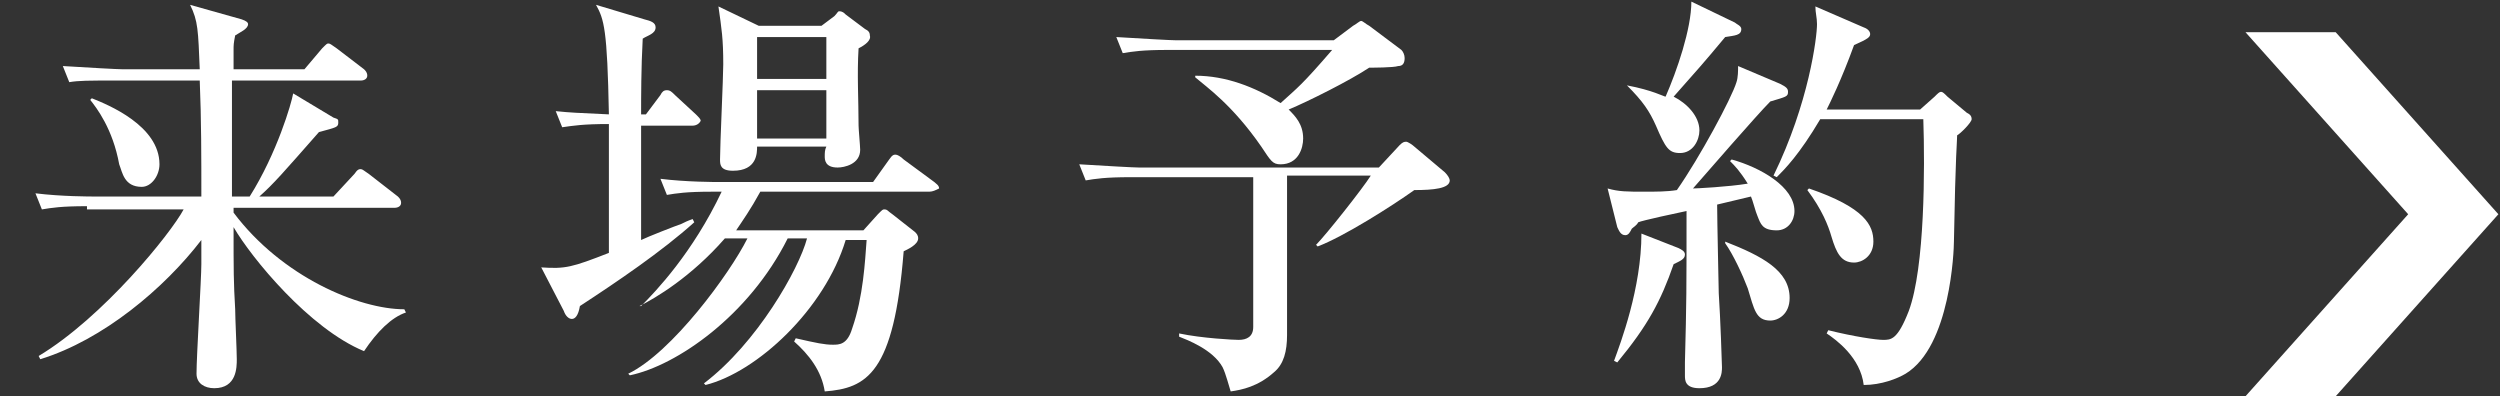
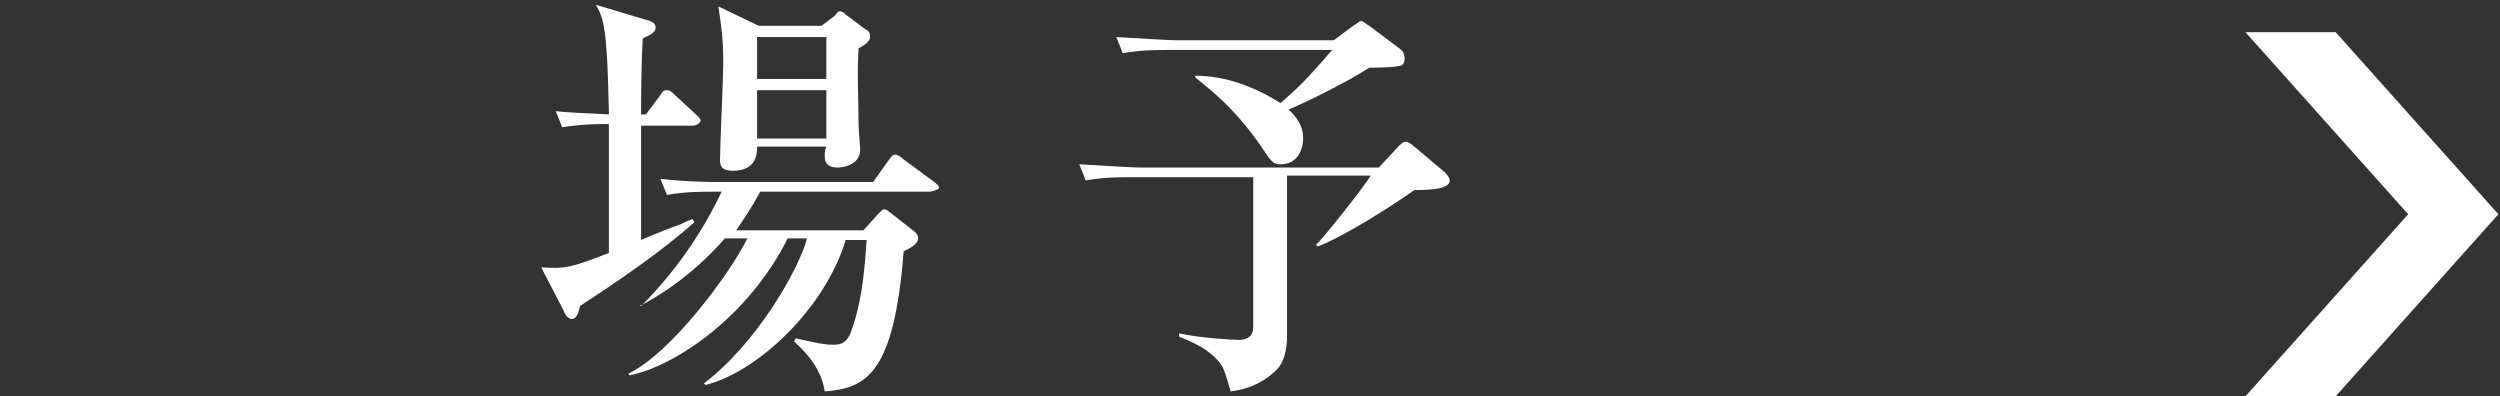
<svg xmlns="http://www.w3.org/2000/svg" version="1.1" id="レイヤー_1" x="0px" y="0px" viewBox="0 0 155.2 24.6" style="enable-background:new 0 0 155.2 24.6;" xml:space="preserve">
  <rect x="0" y="0" width="155.2" height="24.6" fill="#333333" stroke="none" />
  <style type="text/css">
	.st0{fill:#FFFFFF;}
</style>
  <g id="レイヤー_2_00000132798834719134634340000002212619090588641694_">
    <g id="レイヤー_2-2">
      <path class="st0" d="M139.4,24.6l10.1-11.3L139.4,2h5.6l10.1,11.3l-10.1,11.3H139.4z" />
    </g>
  </g>
  <g>
-     <path class="st0" d="M5.4,12.8c-1.6,0-2.2,0.1-2.8,0.2l-0.4-1c1.6,0.2,3.4,0.2,3.7,0.2h6.6c0-2.4,0-4.8-0.1-7.2H7.1   C5.5,5,4.9,5,4.3,5.1l-0.4-1c1.6,0.1,3.4,0.2,3.7,0.2h4.8c-0.1-2.4-0.1-3-0.6-4L15,1.2c0.3,0.1,0.4,0.2,0.4,0.3   c0,0.3-0.5,0.5-0.8,0.7c-0.1,0.5-0.1,0.6-0.1,0.9v1.2h4.4L20,3c0.3-0.3,0.3-0.3,0.4-0.3s0.2,0.1,0.5,0.3l1.7,1.3   c0.1,0.1,0.2,0.2,0.2,0.4c0,0.2-0.2,0.3-0.4,0.3h-8c0,3.3,0,3.7,0,7.2h1.1c1.7-2.7,2.6-5.8,2.7-6.4l2.5,1.5C21,7.4,21,7.4,21,7.6   c0,0.3-0.1,0.3-1.2,0.6c-2.2,2.5-2.8,3.2-3.7,4h4.6l1.3-1.4c0.2-0.3,0.3-0.3,0.4-0.3c0.1,0,0.2,0.1,0.5,0.3l1.8,1.4   c0.1,0.1,0.2,0.2,0.2,0.4c0,0.2-0.2,0.3-0.4,0.3h-10v0.3c3,4,7.8,6,10.6,6l0.1,0.2c-0.9,0.3-1.8,1.2-2.6,2.4   c-3.4-1.4-7-5.8-8.1-7.7c0,2.7,0,3.4,0.1,5.1c0,0.5,0.1,2.6,0.1,3.1c0,0.5,0,1.8-1.4,1.8c-0.6,0-1.1-0.3-1.1-0.9   c0-1.1,0.3-5.9,0.3-6.8v-1.5c-2.3,3-6.1,6.2-10,7.4l-0.1-0.2c4-2.4,8.2-7.6,9-9.1H5.4z M5.7,6.1c1,0.4,4.2,1.7,4.2,4.1   c0,0.7-0.5,1.4-1.1,1.4c-1.1,0-1.2-0.9-1.4-1.4C7,8,6,6.7,5.6,6.2L5.7,6.1z" />
    <path class="st0" d="M43,7.8h-3.2V9v5.9c0.4-0.2,2.2-0.9,2.5-1c0.2-0.1,0.4-0.2,0.7-0.3l0.1,0.2c-2,1.8-4.8,3.7-7.1,5.2   c-0.1,0.6-0.3,0.8-0.5,0.8c-0.2,0-0.4-0.2-0.5-0.5l-1.4-2.7c1.5,0.1,1.9,0,4.2-0.9c0-1.7,0-6.4,0-8c-1.6,0-2.2,0.1-2.9,0.2l-0.4-1   c1,0.1,1.2,0.1,3.3,0.2c-0.1-5.3-0.3-5.9-0.8-6.8L40,1.2c0.4,0.1,0.7,0.2,0.7,0.5c0,0.4-0.5,0.5-0.8,0.7c-0.1,1.8-0.1,3.7-0.1,4.7   h0.3L41,5.9c0.1-0.2,0.2-0.3,0.4-0.3s0.3,0.1,0.5,0.3l1.3,1.2c0.2,0.2,0.3,0.3,0.3,0.4C43.4,7.7,43.2,7.8,43,7.8z M57.7,11.9H47.2   c-0.6,1.1-1.1,1.8-1.5,2.4h7.9l0.9-1c0.3-0.3,0.3-0.3,0.4-0.3c0.2,0,0.2,0.1,0.5,0.3l1.4,1.1c0.1,0.1,0.2,0.2,0.2,0.4   c0,0.4-0.7,0.7-0.9,0.8c-0.6,7.6-2.3,8.5-4.9,8.7C51,23,50.2,22,49.3,21.2l0.1-0.2c1.3,0.3,1.8,0.4,2.3,0.4c0.4,0,0.9,0,1.2-1   c0.7-2,0.8-4.2,0.9-5.5h-1.3c-1.3,4.3-5.5,8.2-8.7,9l-0.1-0.1c3.3-2.5,5.9-7.1,6.4-9h-1.2c-2.4,4.8-6.9,7.9-9.8,8.5l-0.1-0.1   c2.7-1.3,6.3-6.2,7.4-8.4h-1.4c-2.1,2.4-4.3,3.7-5.3,4.2L39.8,19c0.9-0.9,3.2-3.3,5-7.1h-0.6c-1.6,0-2.2,0.1-2.8,0.2l-0.4-1   c1.6,0.2,3.4,0.2,3.7,0.2h9.5l1-1.4c0.2-0.3,0.3-0.3,0.4-0.3c0.1,0,0.3,0.1,0.5,0.3l1.9,1.4c0.1,0.1,0.3,0.2,0.3,0.4   C58.1,11.8,57.9,11.9,57.7,11.9z M53.3,3c-0.1,1.6,0,3.2,0,4.8c0,0.2,0.1,1.3,0.1,1.5c0,0.9-1,1.1-1.4,1.1c-0.8,0-0.8-0.5-0.8-0.7   c0-0.2,0-0.4,0.1-0.6H47c0,0.4,0,1.5-1.5,1.5c-0.8,0-0.8-0.4-0.8-0.7c0-0.9,0.2-5.1,0.2-5.9c0-1.6-0.1-2.2-0.3-3.6l2.5,1.2h3.9   L51.8,1c0.2-0.2,0.2-0.3,0.3-0.3c0.2,0,0.3,0.1,0.4,0.2l1.2,0.9c0.2,0.1,0.3,0.2,0.3,0.4C54.1,2.5,53.7,2.8,53.3,3z M51.3,2.3H47   v2.6h4.3V2.3z M51.3,5.6H47v3h4.3V5.6z" />
    <path class="st0" d="M79.9,10.9v9.9c0,1-0.2,1.8-0.8,2.3c-1,0.9-2,1.1-2.7,1.2c-0.1-0.3-0.3-1.1-0.5-1.5c-0.6-1.1-2.2-1.7-2.7-1.9   v-0.2c1.4,0.3,3.4,0.4,3.7,0.4c0.5,0,0.9-0.2,0.9-0.8v-9.3h-7.6c-1.6,0-2.2,0.1-2.8,0.2l-0.4-1c1.6,0.1,3.4,0.2,3.7,0.2h14.9   L86.9,9c0.2-0.2,0.3-0.2,0.4-0.2s0.4,0.2,0.5,0.3l1.9,1.6c0.2,0.2,0.3,0.4,0.3,0.5c0,0.5-1,0.6-2.2,0.6c-1.4,1-4.4,2.9-6,3.5   l-0.1-0.1c0.6-0.6,2.9-3.5,3.4-4.3H79.9z M74.2,4.7c1.9,0,3.7,0.7,5.3,1.7c1.1-1,1.3-1.1,3.2-3.3H72.5c-1.6,0-2.2,0.1-2.8,0.2   l-0.4-1c1.6,0.1,3.4,0.2,3.7,0.2h9.8l1.2-0.9c0.2-0.1,0.4-0.3,0.5-0.3c0.1,0,0.3,0.2,0.5,0.3l2,1.5c0.1,0.1,0.2,0.3,0.2,0.5   c0,0.3-0.1,0.5-0.4,0.5c-0.3,0.1-1.6,0.1-1.8,0.1c-1.2,0.8-3.8,2.1-5,2.6c0.4,0.4,0.9,0.9,0.9,1.8c0,0.6-0.3,1.6-1.4,1.6   c-0.5,0-0.6-0.2-1.2-1.1c-1.8-2.6-3.4-3.7-4.1-4.3L74.2,4.7z" />
-     <path class="st0" d="M110.5,5.2c0.4,0.2,0.5,0.3,0.5,0.5c0,0.3-0.1,0.3-1.1,0.6c-0.8,0.8-4.1,4.6-4.8,5.4c0.2,0,2.2-0.1,3.4-0.3   c-0.5-0.8-0.8-1.1-1.1-1.4l0.1-0.1c1.8,0.5,3.9,1.7,3.9,3.2c0,0.6-0.4,1.2-1.1,1.2c-0.9,0-1-0.4-1.2-0.9c-0.1-0.2-0.3-1-0.4-1.2   l-2.1,0.5c0,0.9,0.1,5.4,0.1,5.5c0.1,1.5,0.2,4.4,0.2,4.6c0,0.3,0,1.3-1.4,1.3c-0.9,0-0.9-0.5-0.9-0.8c0-0.2,0-0.5,0-0.8   c0.1-3.8,0.1-4.4,0.1-9.4c-0.5,0.1-2.8,0.6-3,0.7c-0.1,0.2-0.3,0.3-0.4,0.4c-0.1,0.2-0.2,0.4-0.4,0.4c-0.3,0-0.4-0.3-0.5-0.5   l-0.6-2.4c0.7,0.2,1.2,0.2,2.3,0.2c0.7,0,1.4,0,2-0.1c1.4-2,3.4-5.7,3.7-6.7c0.1-0.3,0.1-0.7,0.1-1L110.5,5.2z M100.2,22.4   c0.4-1.1,1.7-4.5,1.7-7.9l2.3,0.9c0.2,0.1,0.4,0.2,0.4,0.4c0,0.3-0.3,0.4-0.7,0.6c-0.8,2.3-1.6,3.8-3.5,6.1L100.2,22.4z M101,5.3   c1.6,0.3,2.3,0.7,2.4,0.7c0.7-1.6,1.6-4.2,1.6-5.9l2.7,1.3c0.1,0.1,0.4,0.2,0.4,0.4c0,0.4-0.4,0.4-1,0.5c-1.5,1.8-1.7,2-3.2,3.7   c0.8,0.4,1.6,1.2,1.6,2.1c0,0.6-0.4,1.4-1.2,1.4c-0.7,0-0.9-0.3-1.5-1.7c-0.4-0.9-0.8-1.5-1.8-2.5L101,5.3z M107.1,15   c2.3,0.9,4,1.8,4,3.5c0,1-0.7,1.4-1.2,1.4c-0.9,0-1-0.7-1.4-2c-0.3-0.8-0.9-2.1-1.4-2.8L107.1,15z M119.2,6.8l0.9-0.8   c0.2-0.2,0.3-0.3,0.4-0.3s0.2,0.1,0.4,0.3l1.2,1c0.2,0.1,0.3,0.2,0.3,0.4s-0.7,0.9-0.9,1c0,0.4-0.1,1-0.2,6.6c0,0.5-0.2,6.5-3,8.2   c-0.5,0.3-1.5,0.7-2.6,0.7c-0.2-1.7-1.7-2.8-2.3-3.2l0.1-0.2c1.6,0.4,3,0.6,3.4,0.6c0.5,0,0.9,0,1.6-1.8c1-2.7,1-8.9,0.9-11.9H113   c-1.3,2.2-2.2,3.1-2.7,3.6l-0.2-0.1c2.2-4.5,2.7-8.6,2.7-9.4c0-0.4-0.1-0.7-0.1-1.1l3,1.3c0.3,0.1,0.4,0.3,0.4,0.4   c0,0.2-0.1,0.3-1,0.7c-0.8,2.2-1.5,3.6-1.7,4H119.2z M112.3,11.7c3.5,1.2,4,2.3,4,3.3c0,0.9-0.7,1.3-1.2,1.3   c-0.8,0-1.1-0.6-1.4-1.6c-0.2-0.7-0.6-1.7-1.5-2.9L112.3,11.7z" />
  </g>
</svg>